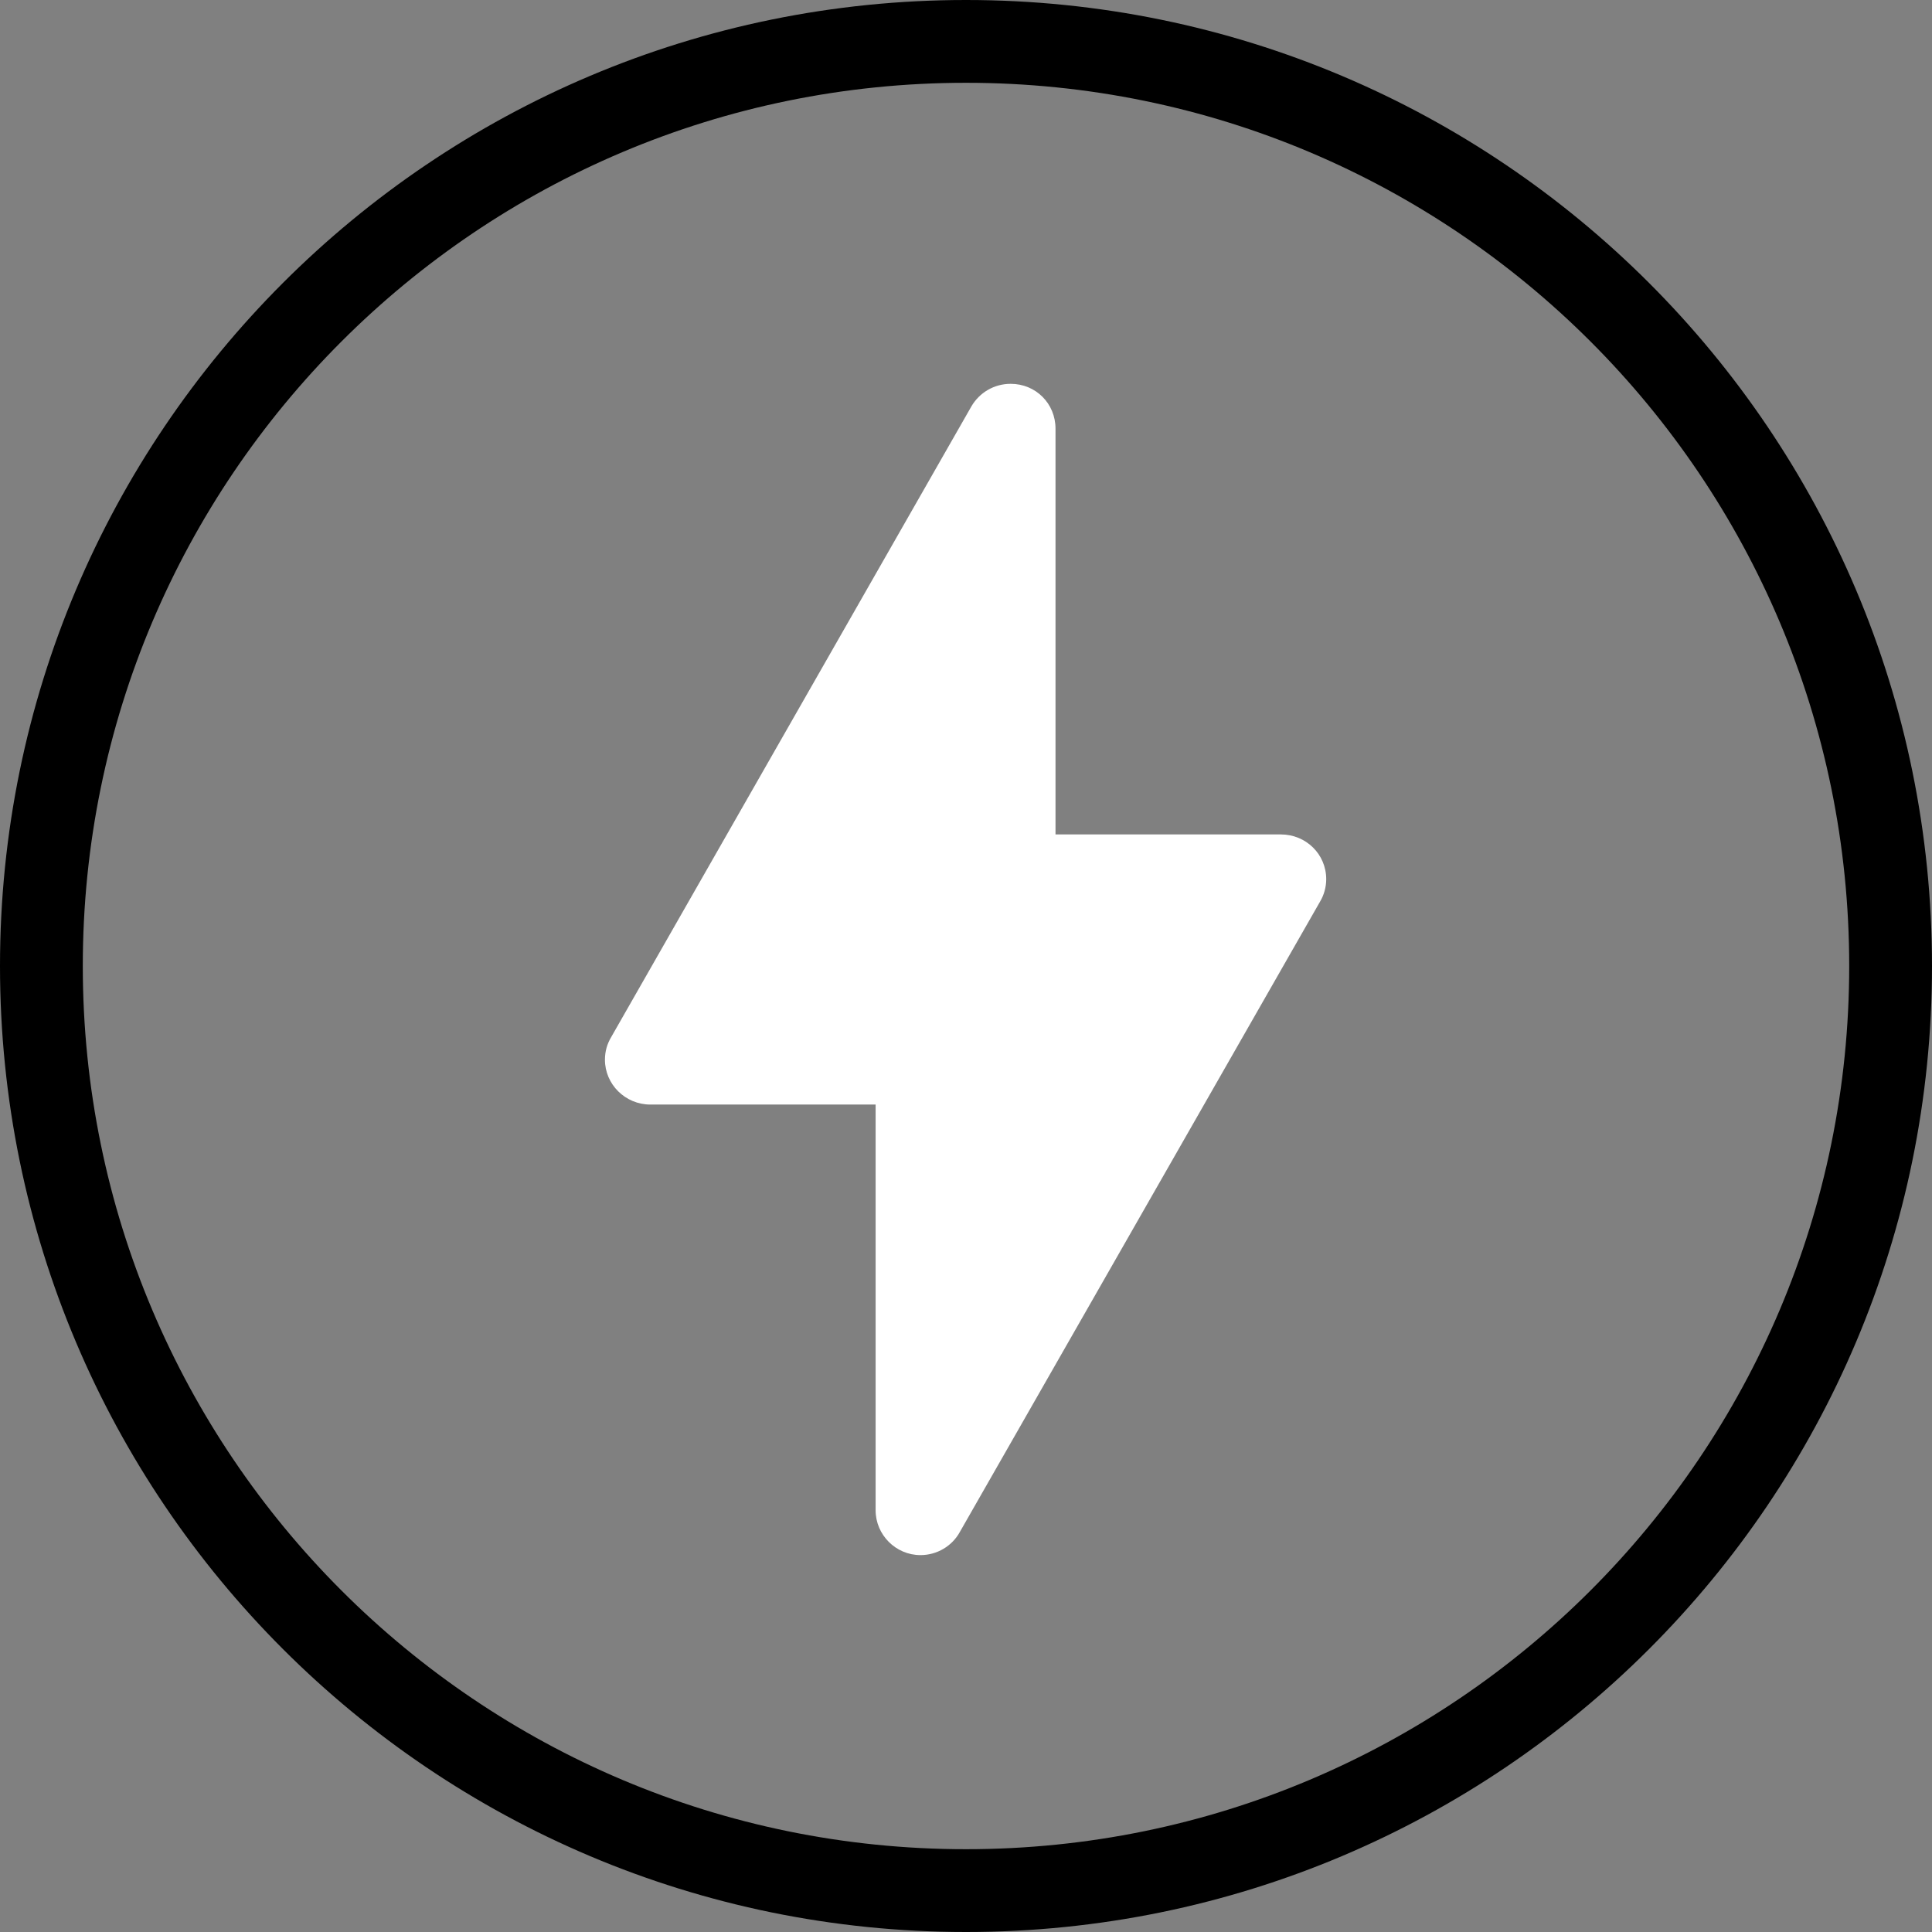
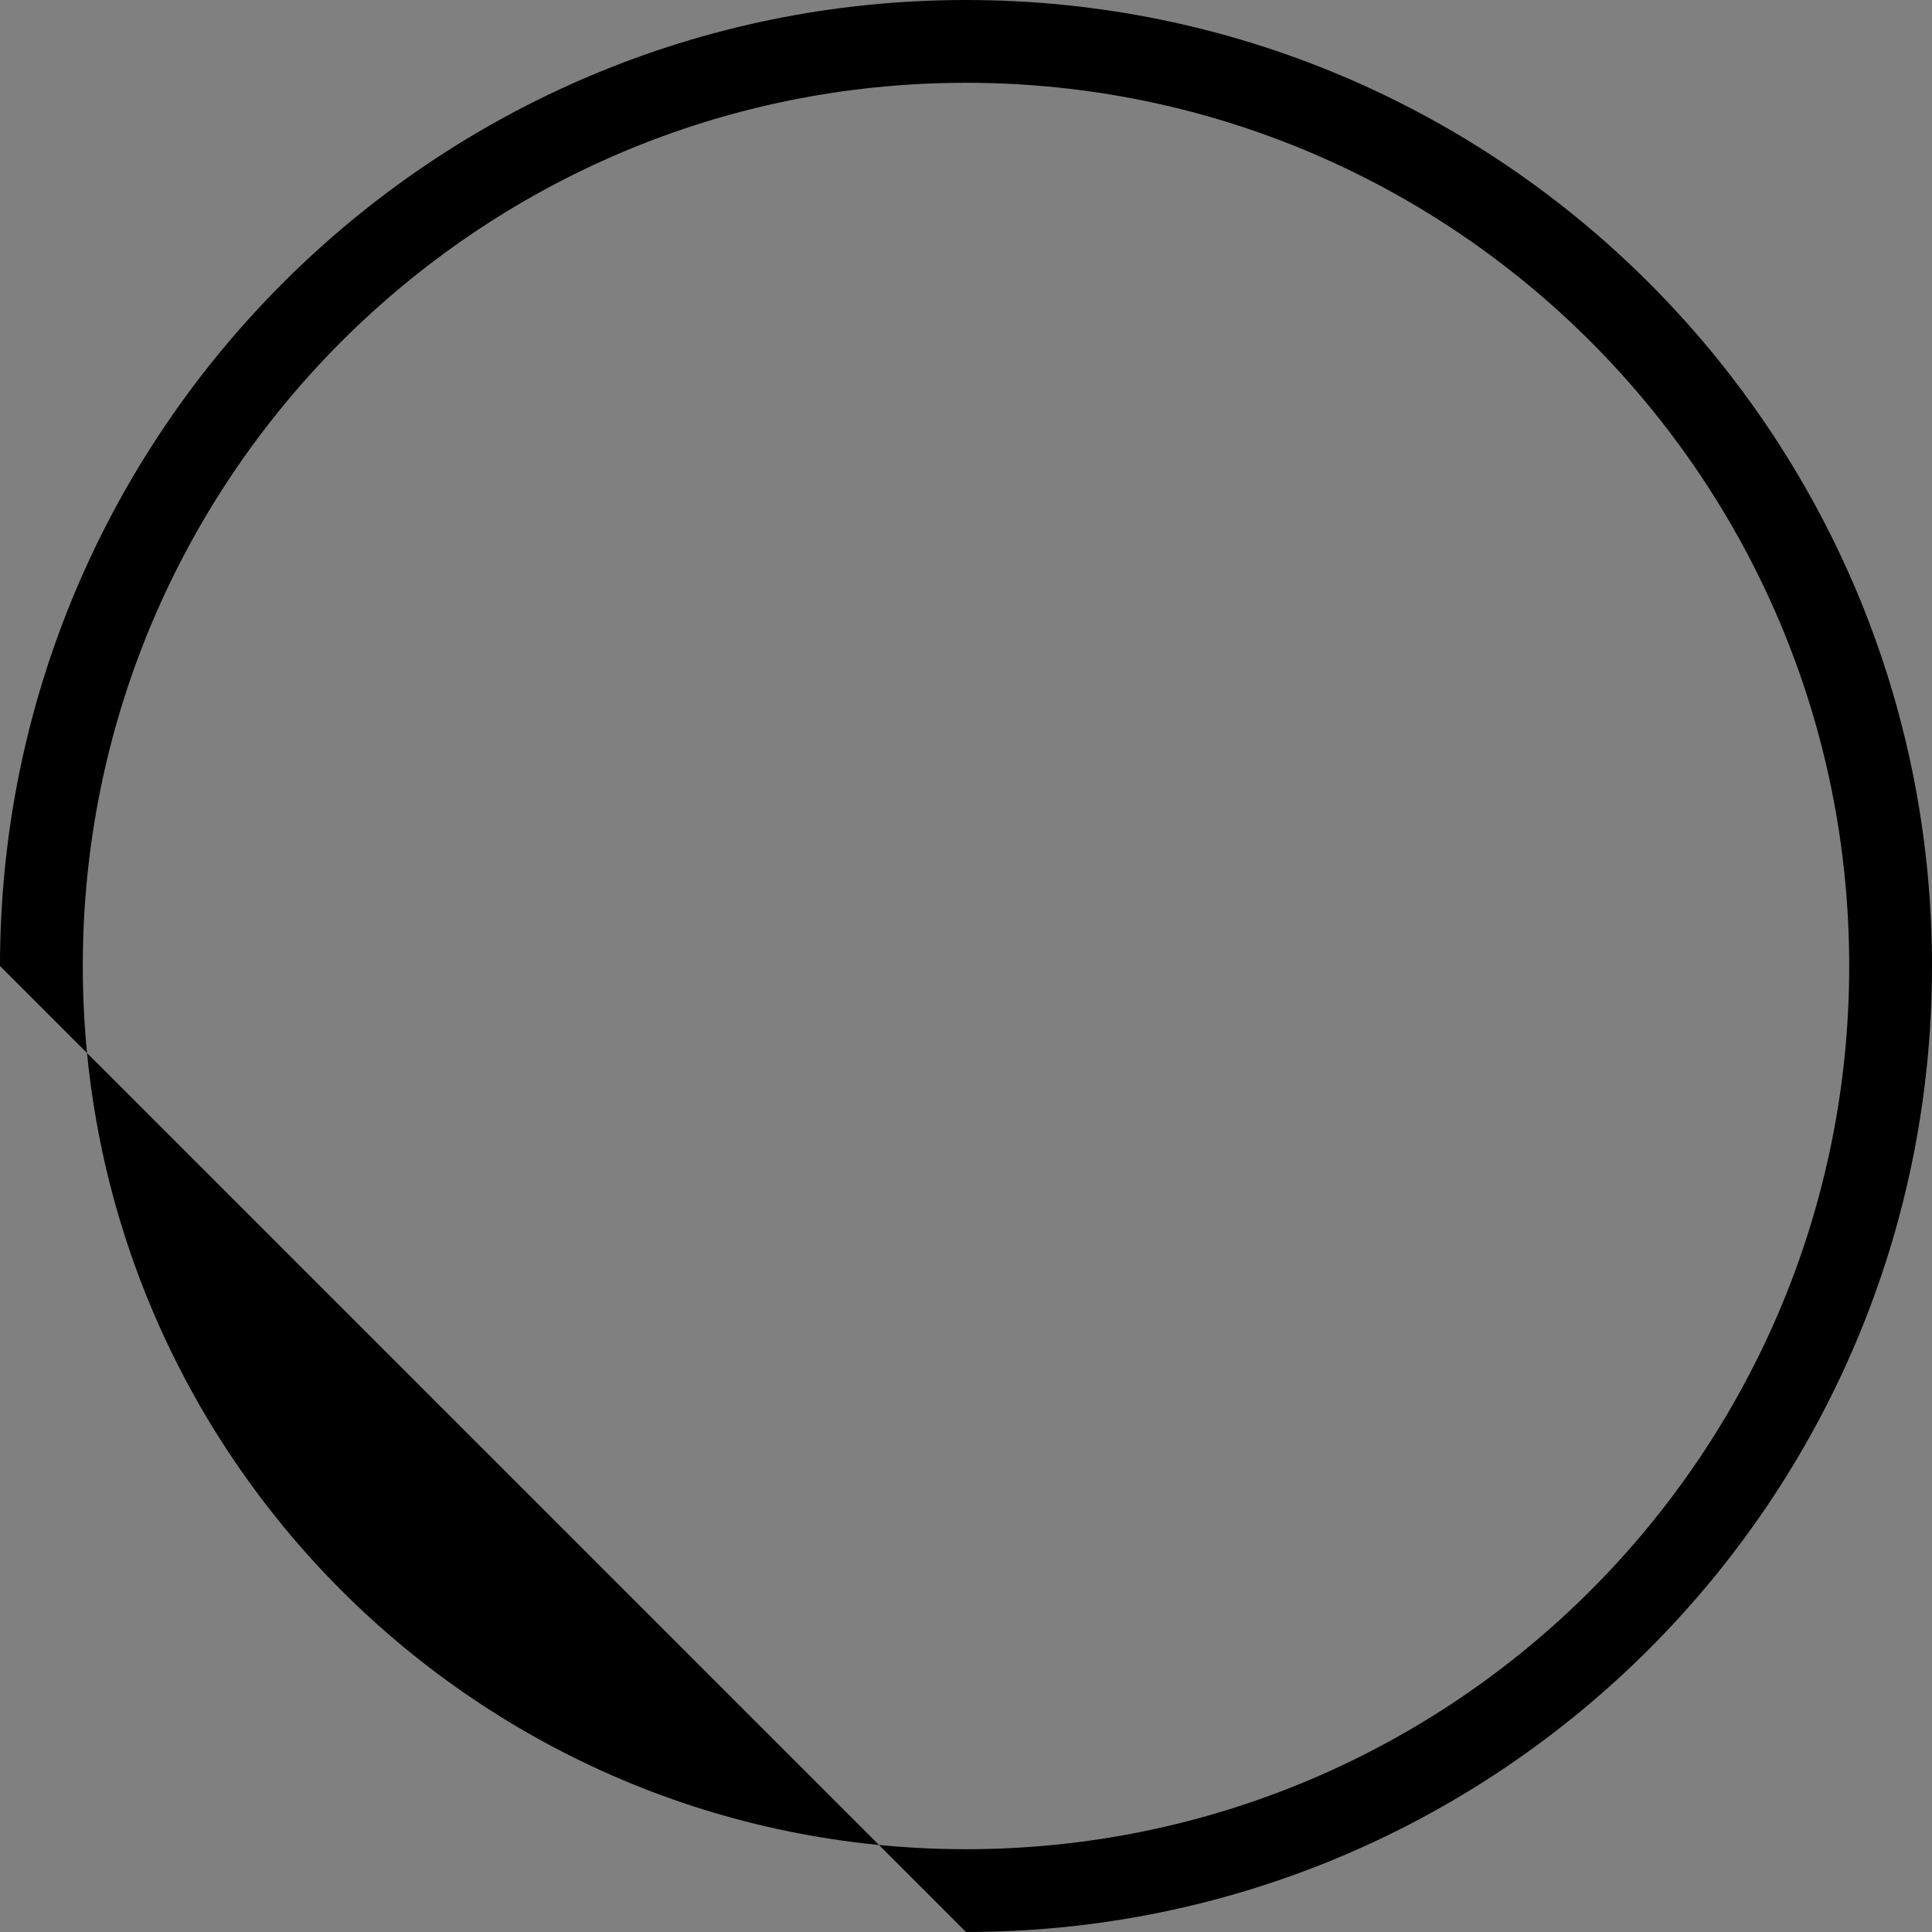
<svg xmlns="http://www.w3.org/2000/svg" width="160px" height="160px" viewBox="0 0 160 160" version="1.1">
  <rect x="0" y="0" width="160" height="160" fill="#808080" stroke="none" />
  <title>icon.register</title>
  <g id="web" stroke="none" stroke-width="1" fill="none" fill-rule="evenodd">
    <g id="Artboard" transform="translate(-696, -41)" fill-rule="nonzero">
      <g id="icon.register" transform="translate(696, 41)">
-         <path d="M87.413,69.104 L87.413,35.502 C87.413,33.419 85.781,31.787 83.701,31.787 C82.321,31.787 81.116,32.516 80.453,33.644 C72.194,48.106 65.999,58.952 61.869,66.183 C59.368,70.564 55.615,77.134 50.612,85.895 C50.285,86.446 50.099,87.061 50.099,87.76 C50.099,89.796 51.778,91.475 53.859,91.475 L72.515,91.475 L72.515,125.076 C72.515,127.108 74.186,128.787 76.228,128.787 C77.619,128.787 78.849,128.024 79.475,126.897 L109.319,74.671 C109.644,74.132 109.832,73.468 109.832,72.814 C109.832,70.736 108.152,69.104 106.072,69.104 L87.413,69.104 Z" id="Fill-129" fill="#FFFFFF" />
-         <path d="M80,6.857 C39.604,6.857 6.857,39.604 6.857,80 C6.857,120.396 39.604,153.143 80,153.143 C120.396,153.143 153.143,120.396 153.143,80 C153.143,39.604 120.396,6.857 80,6.857 Z M0,80 C0,35.817 35.817,0 80,0 C124.183,0 160,35.817 160,80 C160,124.183 124.183,160 80,160 C35.817,160 0,124.183 0,80 Z" id="Shape" fill="#000000" />
+         <path d="M80,6.857 C39.604,6.857 6.857,39.604 6.857,80 C6.857,120.396 39.604,153.143 80,153.143 C120.396,153.143 153.143,120.396 153.143,80 C153.143,39.604 120.396,6.857 80,6.857 Z M0,80 C0,35.817 35.817,0 80,0 C124.183,0 160,35.817 160,80 C160,124.183 124.183,160 80,160 Z" id="Shape" fill="#000000" />
      </g>
    </g>
  </g>
</svg>